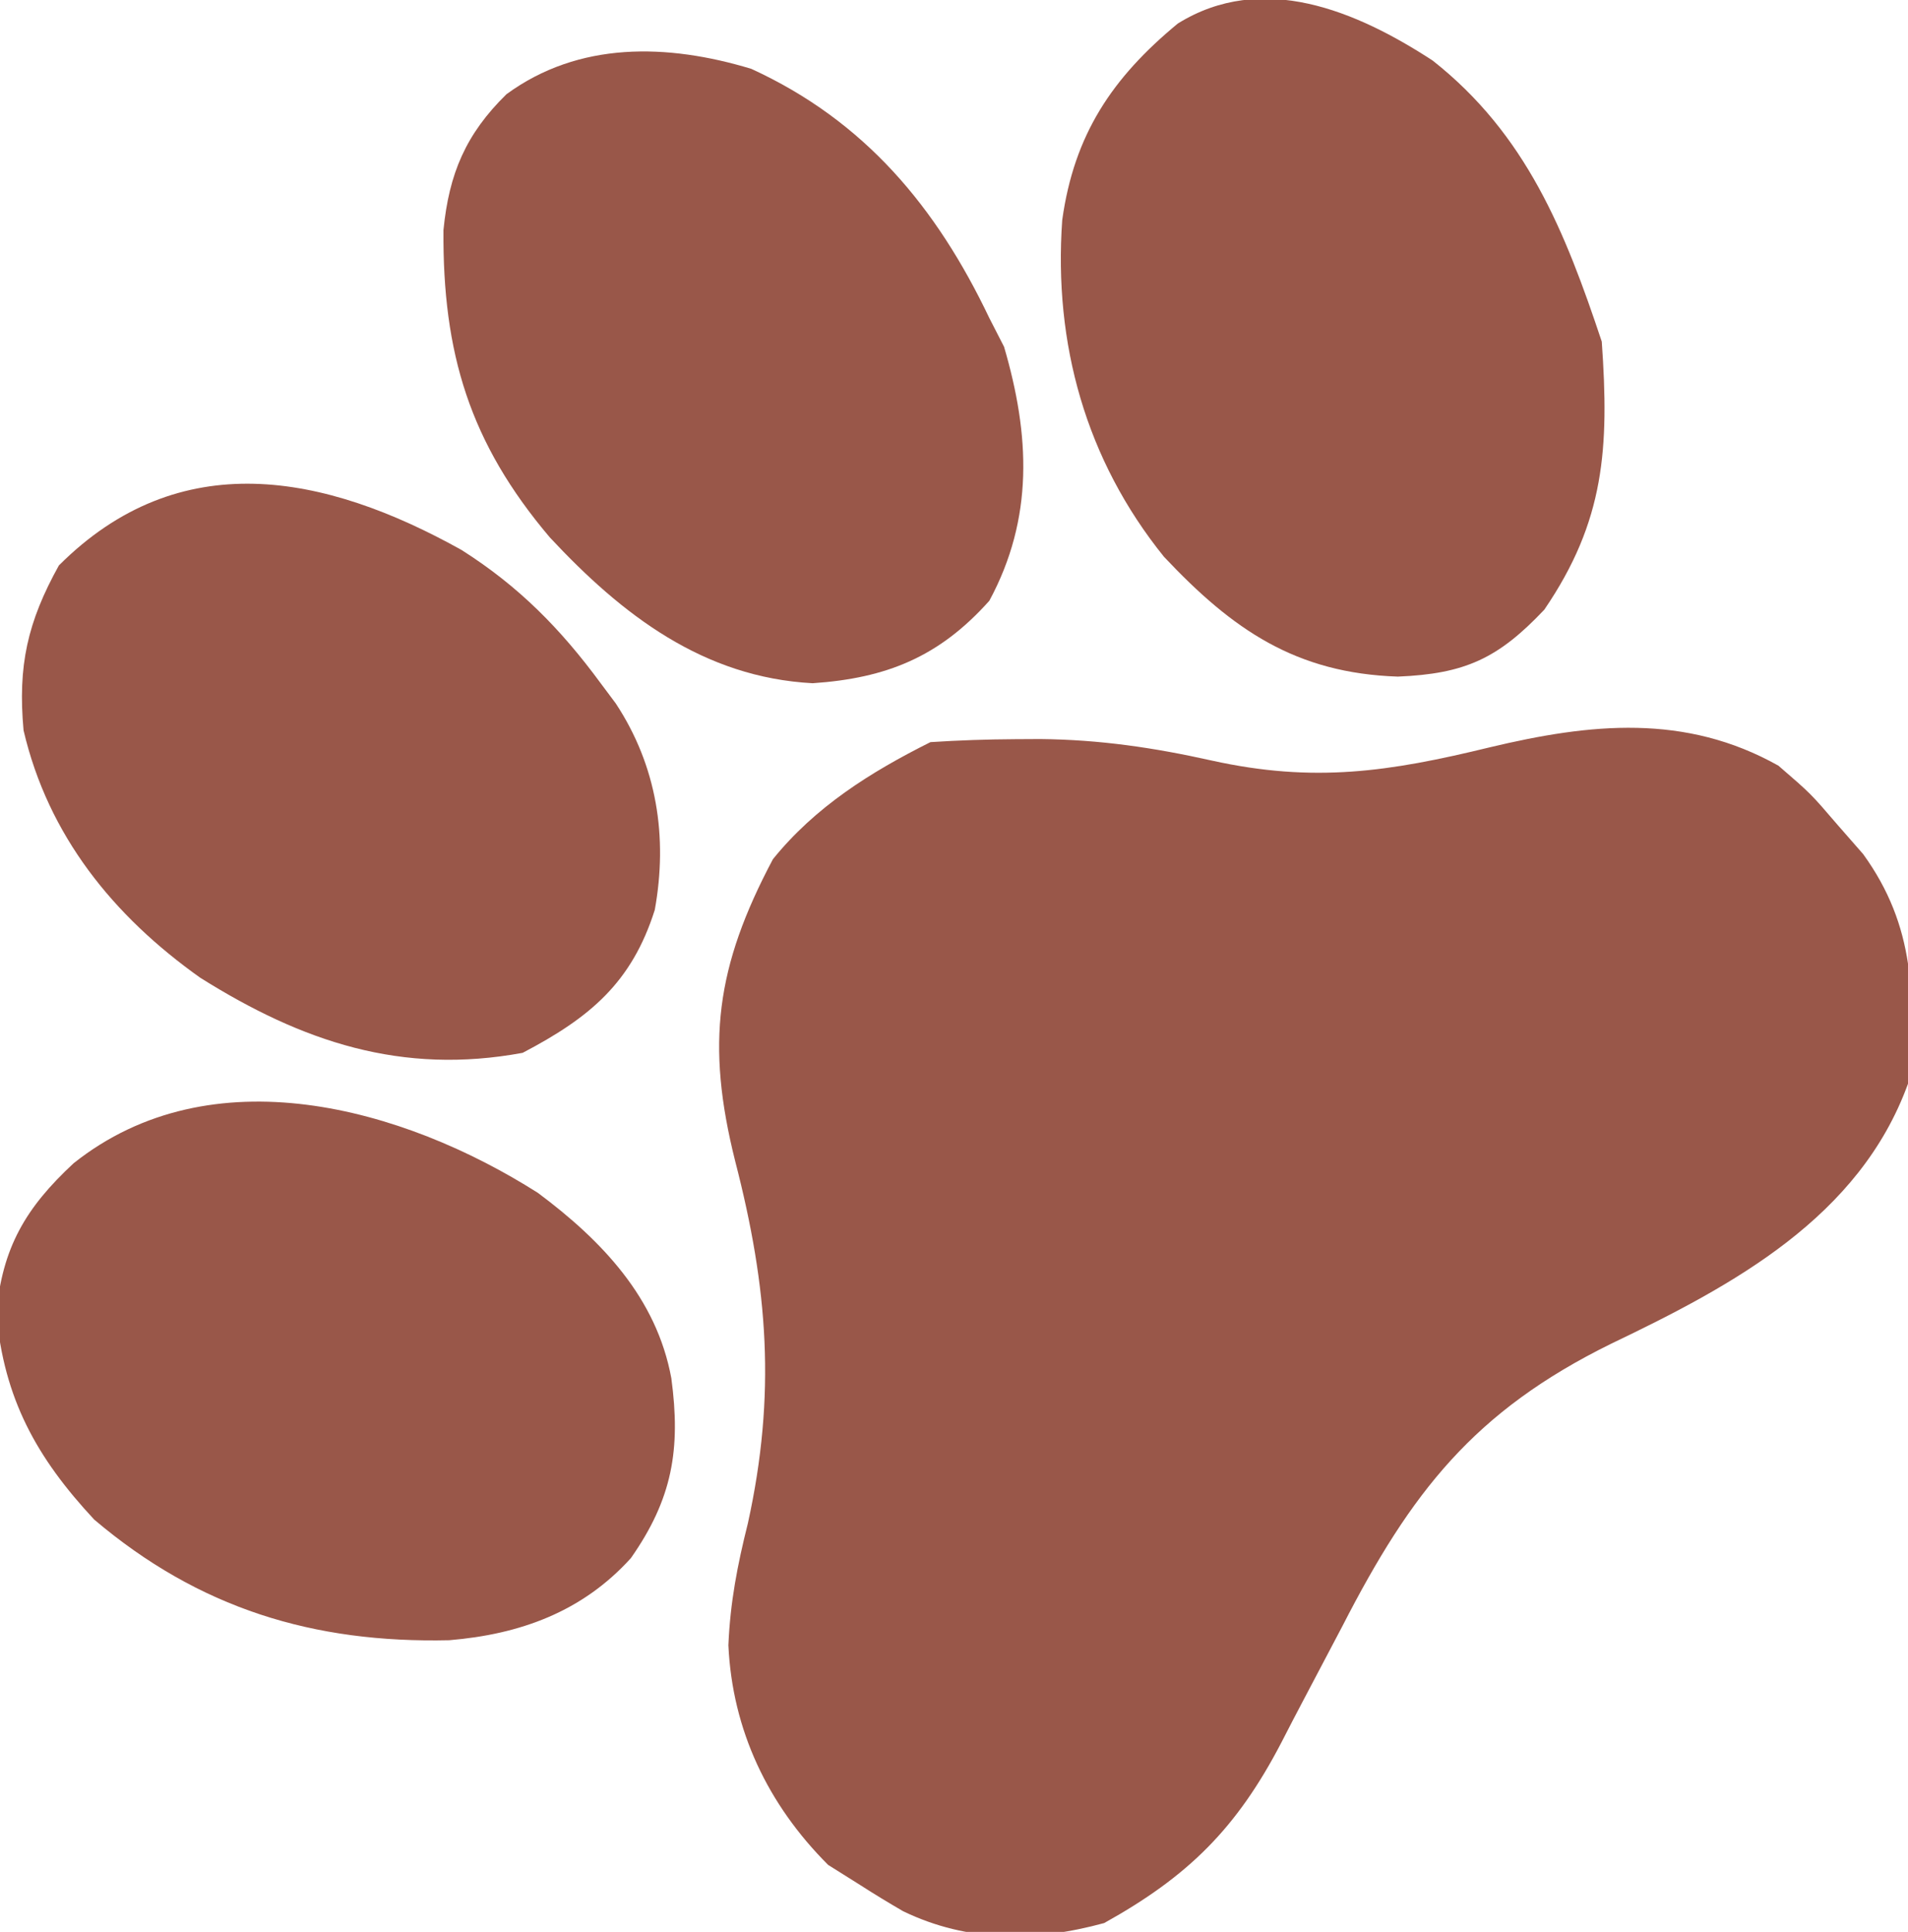
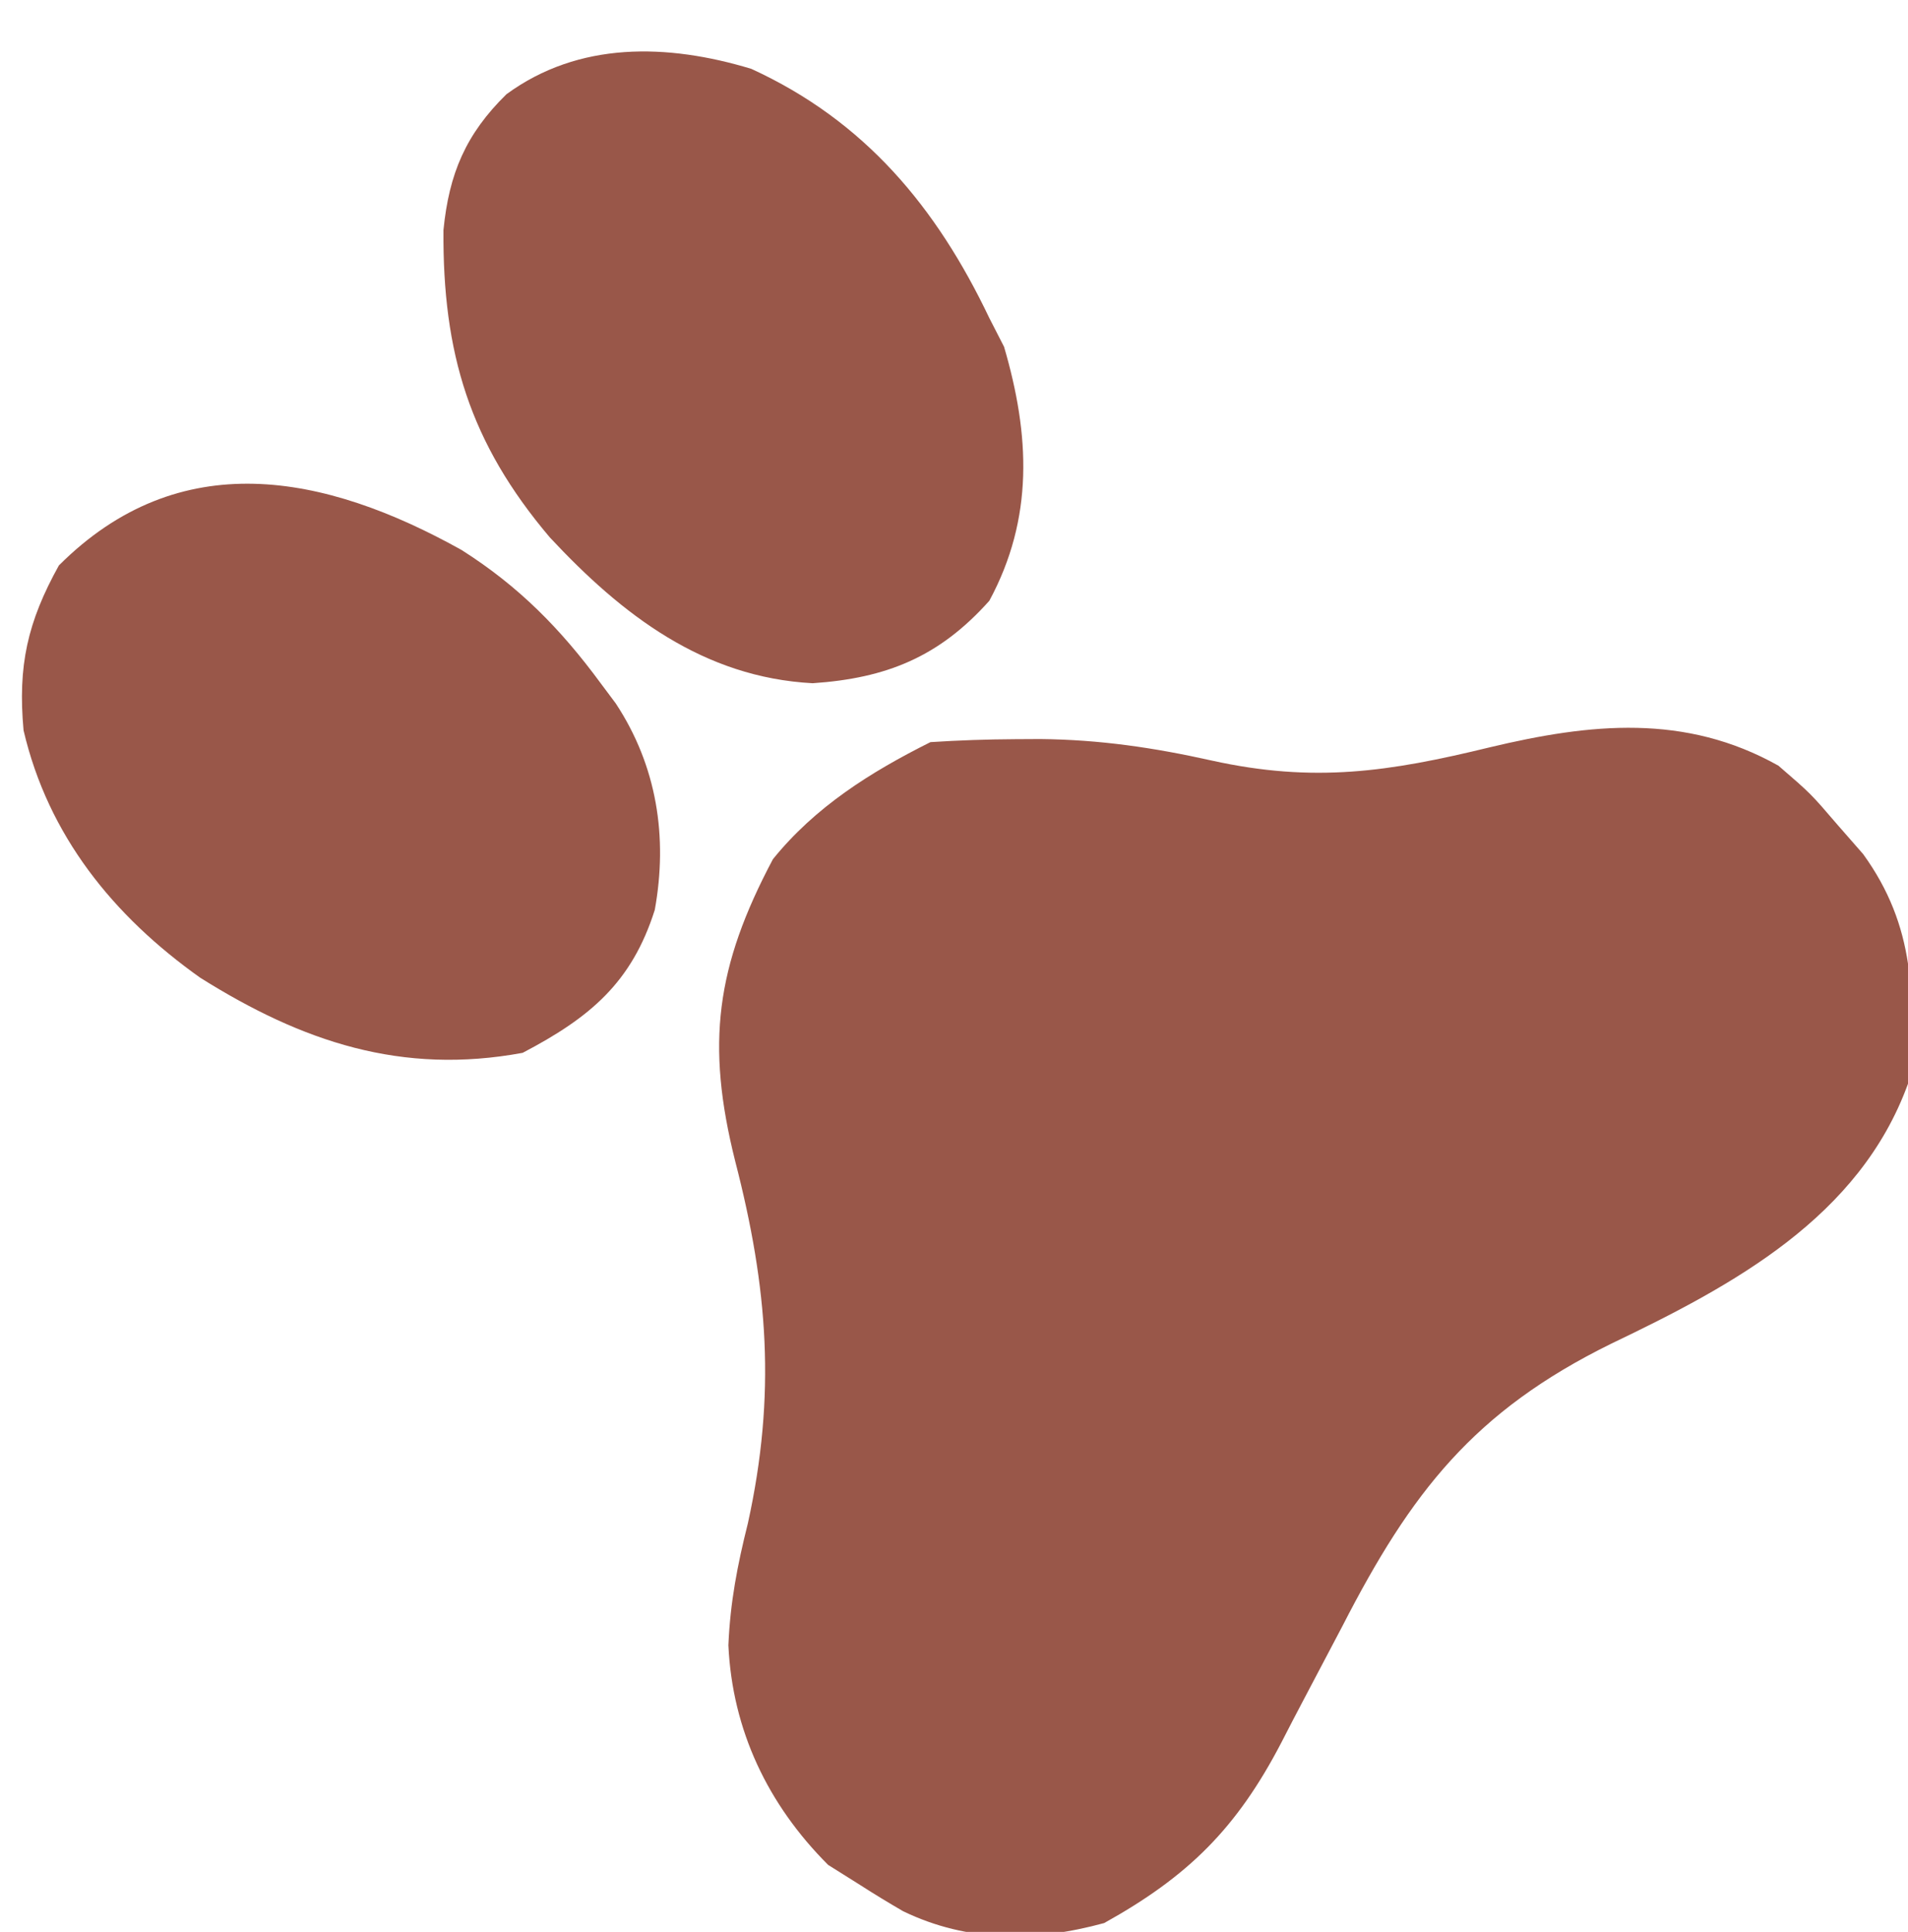
<svg xmlns="http://www.w3.org/2000/svg" version="1.1" width="162" height="164">
  <path d="M0 0 C2.75 2.375 2.75 2.375 5 5 C6.083 6.237 6.083 6.237 7.188 7.5 C11.619 13.612 11.647 19.678 11 27 C6.874 38.347 -3.825 44.1 -14.188 49.062 C-25.863 54.801 -31.195 61.698 -37 73 C-38.065 75.033 -39.135 77.062 -40.209 79.09 C-40.884 80.368 -41.552 81.651 -42.211 82.938 C-45.999 90.212 -50.108 94.282 -57.25 98.25 C-63.09 99.843 -68.799 99.903 -74.312 97.25 C-75.558 96.527 -76.789 95.779 -78 95 C-78.887 94.443 -79.774 93.886 -80.688 93.312 C-85.811 88.189 -88.818 81.88 -89.156 74.668 C-89 71.006 -88.39 67.862 -87.5 64.312 C-85.091 53.353 -85.797 44.341 -88.576 33.581 C-91.075 23.624 -90.219 17.066 -85.375 7.938 C-81.78 3.491 -77.096 0.548 -72 -2 C-69.588 -2.155 -67.226 -2.238 -64.812 -2.25 C-63.746 -2.256 -63.746 -2.256 -62.658 -2.262 C-57.609 -2.208 -53.052 -1.537 -48.125 -0.438 C-39.421 1.484 -33.057 0.522 -24.5 -1.562 C-15.964 -3.599 -7.914 -4.444 0 0 Z " fill="#995749" transform="translate(151,65)" />
-   <path d="M0 0 C7.958 6.271 11.246 14.52 14.359 23.859 C14.994 32.893 14.62 39.077 9.484 46.609 C5.56 50.764 2.747 52.061 -2.953 52.297 C-11.612 52.007 -16.972 48.333 -22.816 42.121 C-29.449 33.898 -32.192 24.035 -31.453 13.547 C-30.443 6.282 -27.214 1.463 -21.641 -3.141 C-14.458 -7.605 -6.459 -4.212 0 0 Z " fill="#995749" transform="translate(121.641,5.141)" />
-   <path d="M0 0 C5.43 4.047 10.078 8.913 11.332 15.738 C12.144 21.774 11.42 25.984 7.895 31.012 C3.774 35.564 -1.506 37.474 -7.516 37.977 C-19.054 38.243 -28.773 35.283 -37.668 27.738 C-42.567 22.482 -45.334 17.476 -45.98 10.238 C-45.48 4.634 -43.48 1.258 -39.418 -2.512 C-27.728 -11.815 -11.487 -7.29 0 0 Z " fill="#995749" transform="translate(45.668,101.262)" />
  <path d="M0 0 C4.866 3.086 8.41 6.688 11.812 11.312 C12.447 12.161 12.447 12.161 13.094 13.027 C16.587 18.33 17.528 24.363 16.406 30.555 C14.446 36.739 10.898 39.696 5.188 42.688 C-5.072 44.587 -13.508 41.763 -22.188 36.312 C-29.565 31.076 -35.095 24.255 -37.188 15.312 C-37.685 9.837 -36.861 6.125 -34.188 1.312 C-23.949 -8.926 -11.647 -6.496 0 0 Z " fill="#995749" transform="translate(39.188,46.688)" />
  <path d="M0 0 C9.637 4.416 15.724 11.744 20.211 21.156 C20.623 21.961 21.036 22.765 21.461 23.594 C23.658 31.099 24.003 38.129 20.211 45.156 C15.946 49.929 11.477 51.73 5.211 52.156 C-4.066 51.66 -10.958 46.369 -17.102 39.781 C-23.91 31.752 -26.212 24.139 -26.137 13.688 C-25.664 8.89 -24.238 5.537 -20.789 2.156 C-14.639 -2.346 -7.142 -2.161 0 0 Z " fill="#995749" transform="translate(63.789,5.844)" />
</svg>